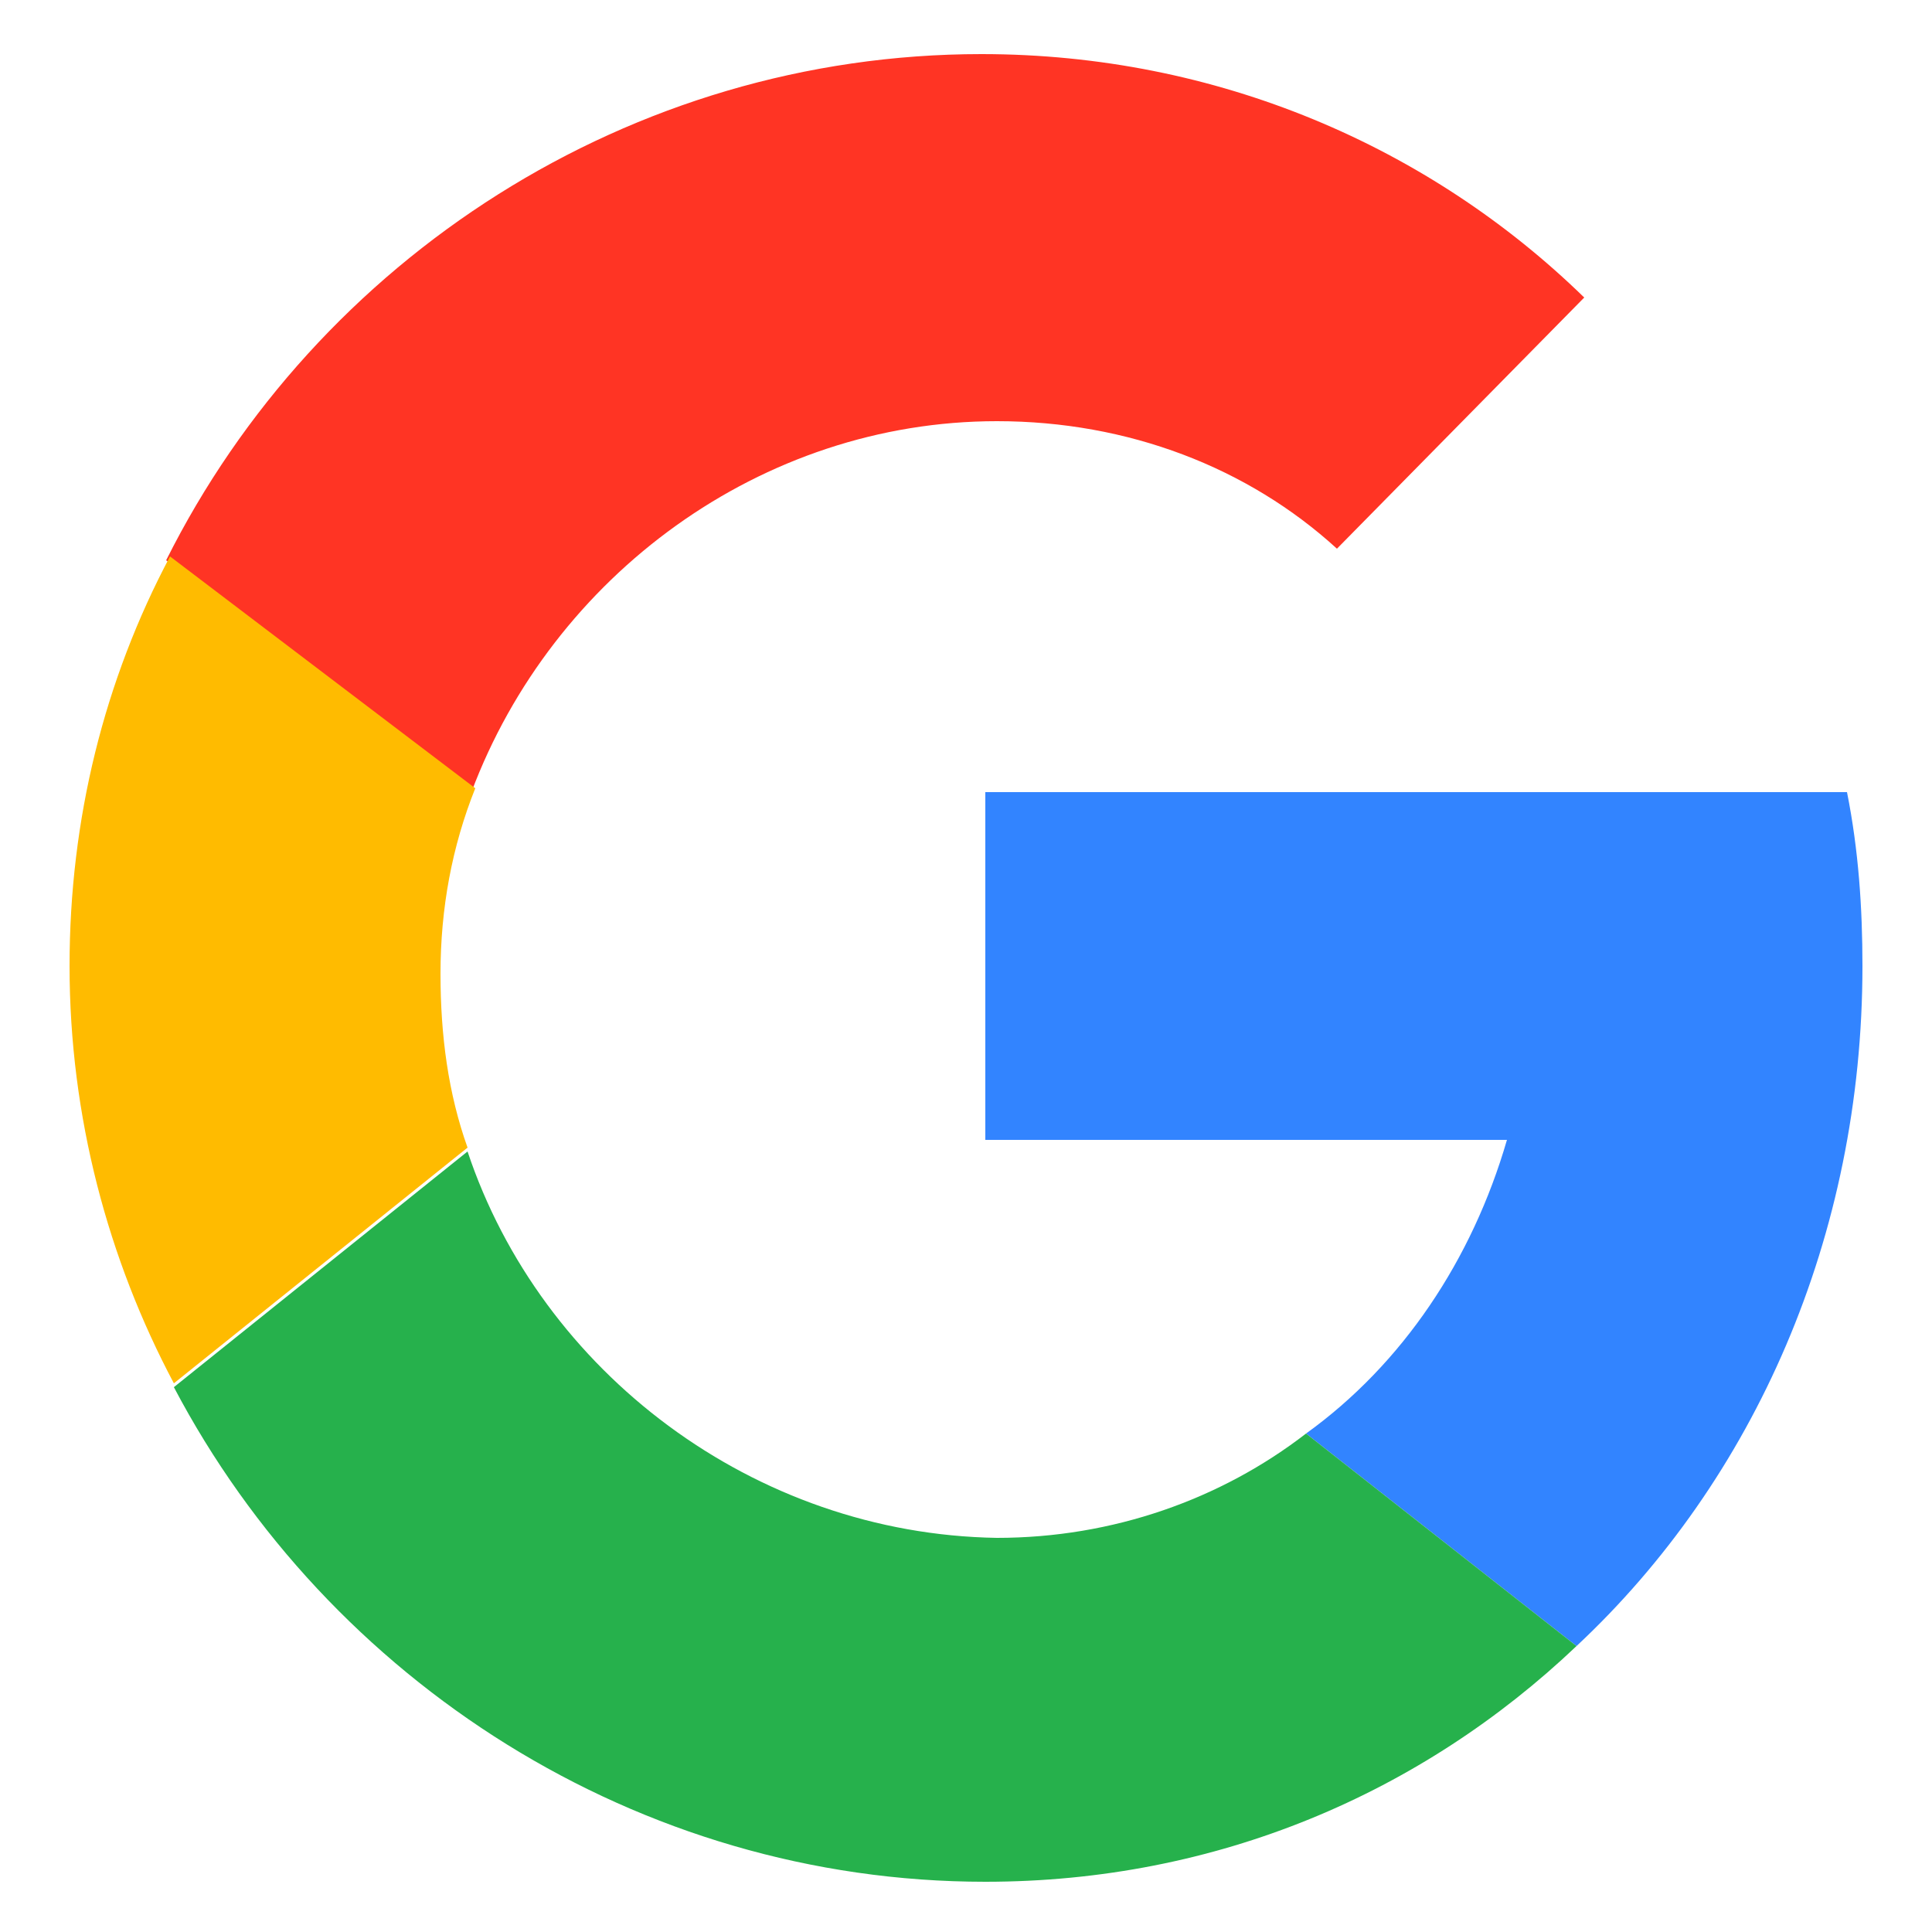
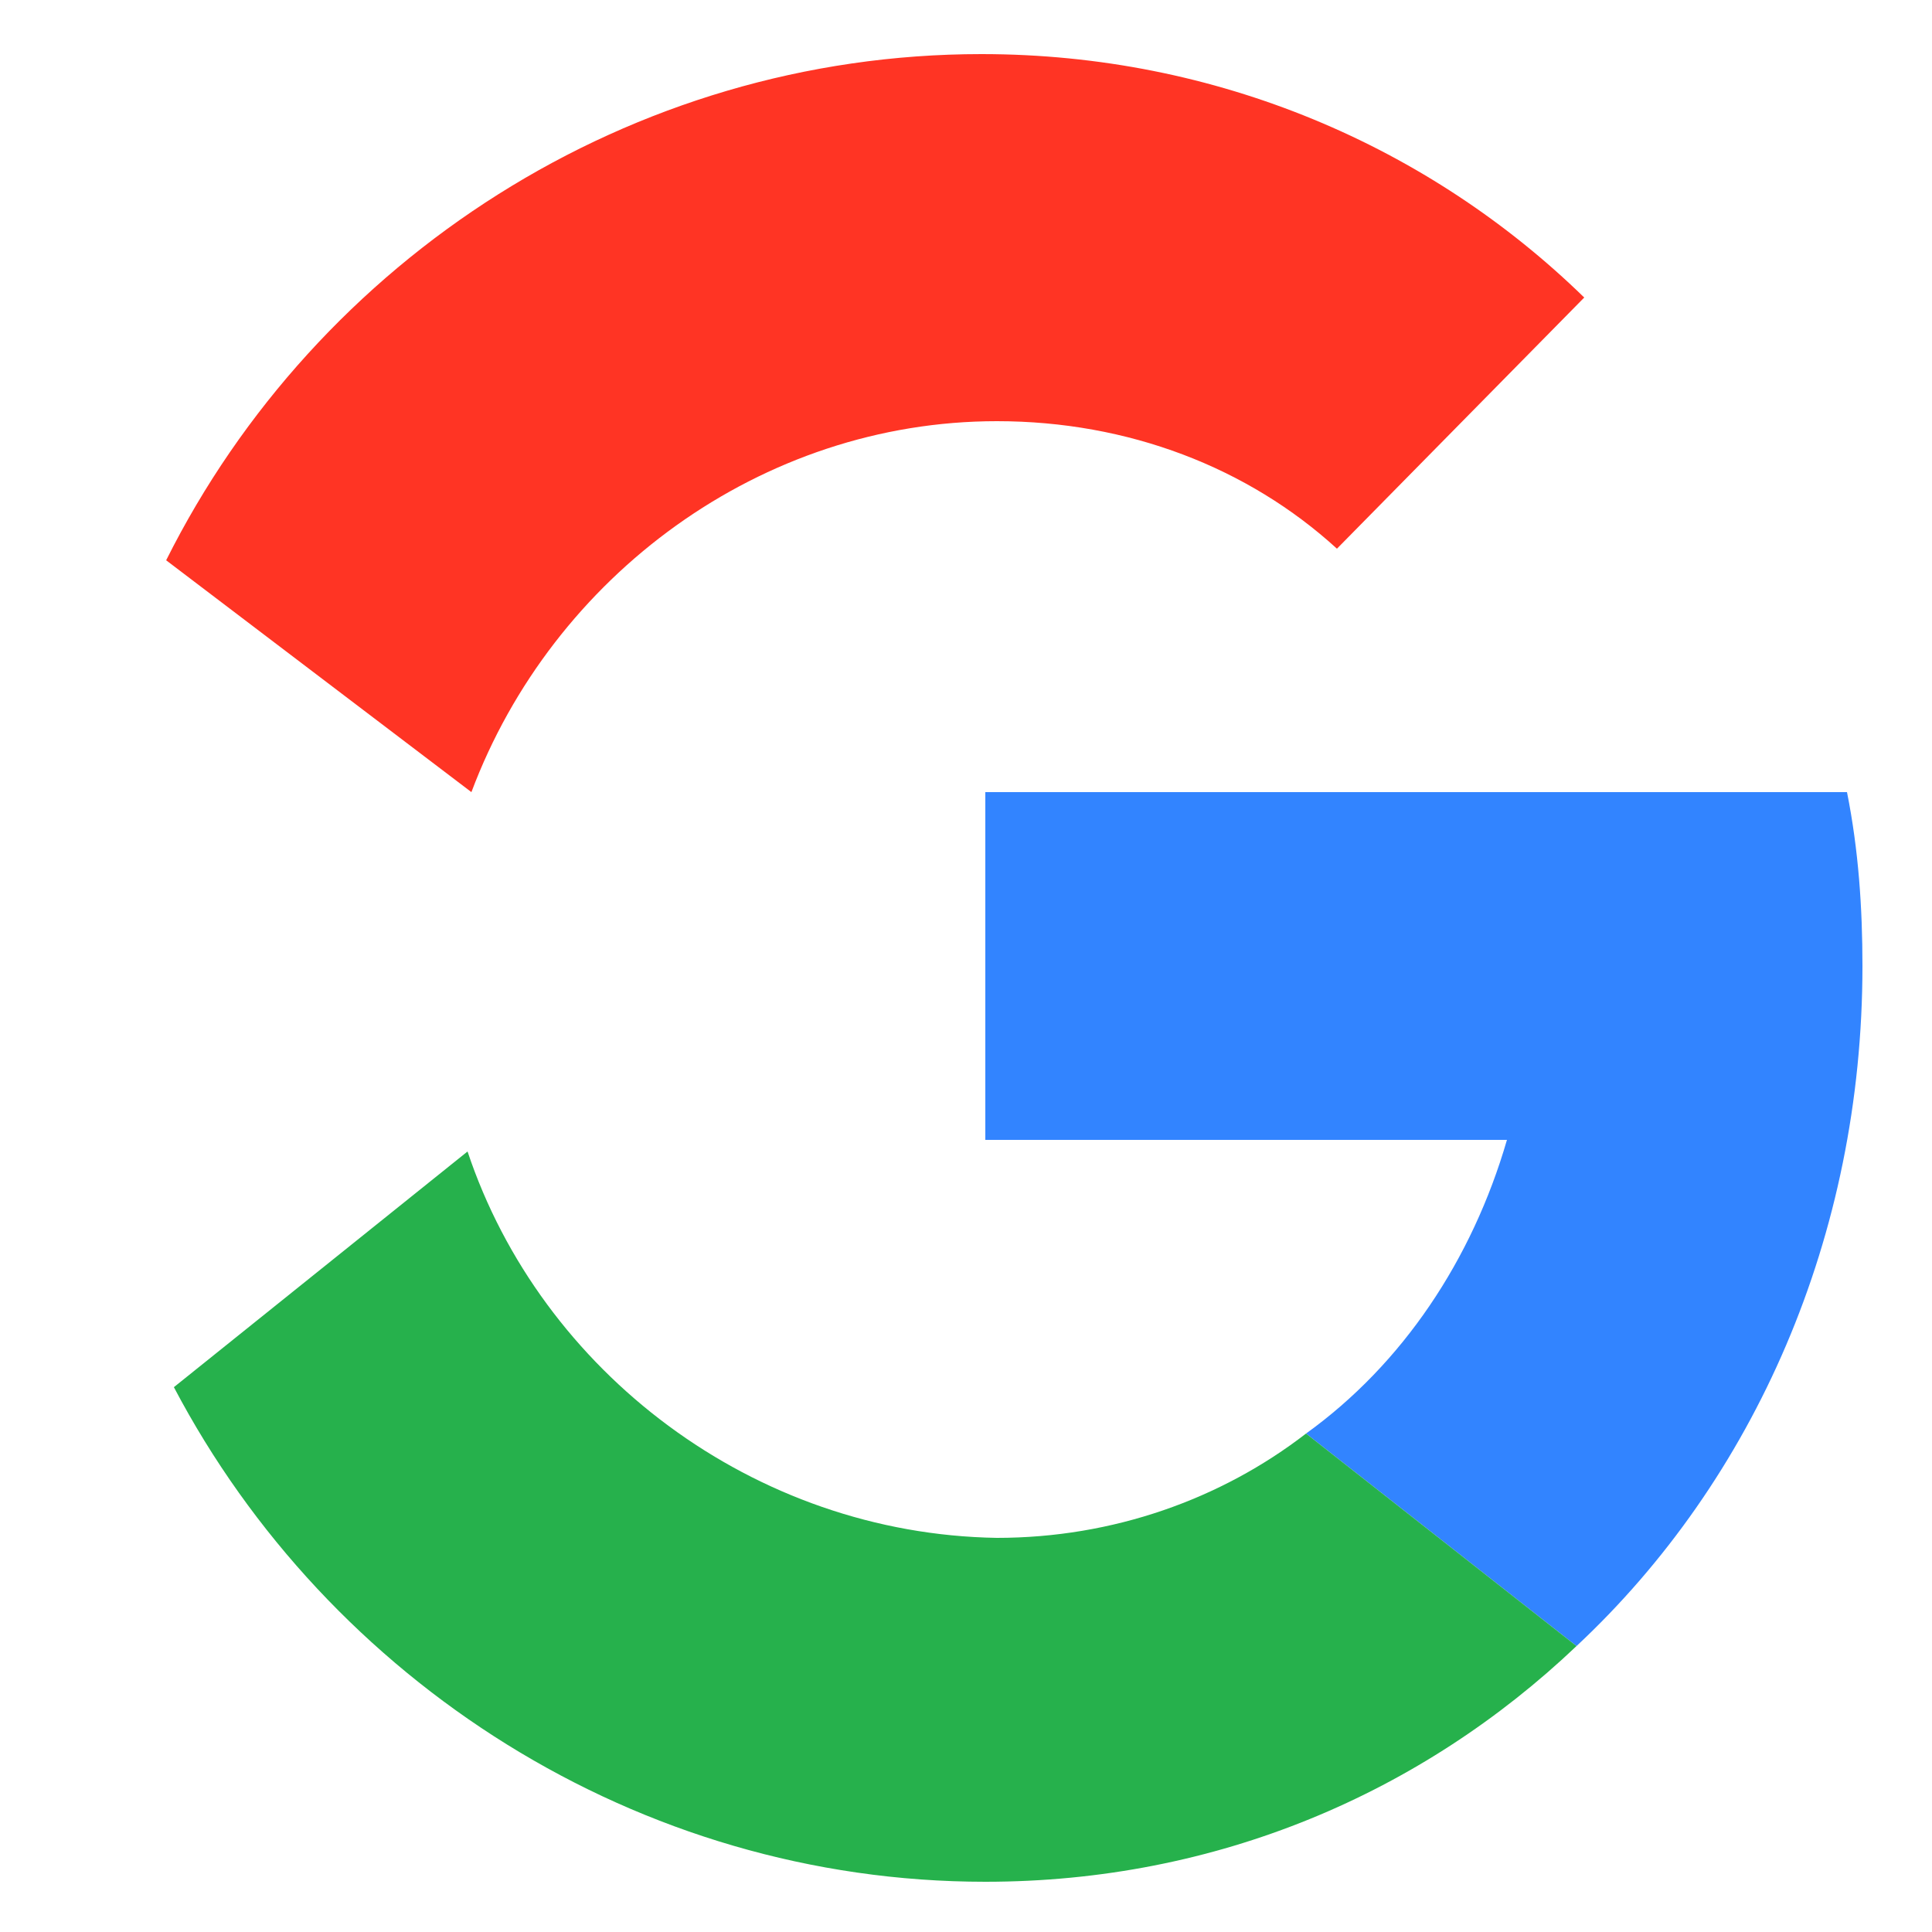
<svg xmlns="http://www.w3.org/2000/svg" version="1.1" id="Layer_1" x="0px" y="0px" viewBox="0 0 50 50" style="enable-background:new 0 0 50 50;" xml:space="preserve">
  <style type="text/css">
	.st0{fill:#3284FF;}
	.st1{fill:#FF3424;}
	.st2{fill:#FFBB00;}
	.st3{fill:#26B14C;}
</style>
  <g>
    <path class="st0" d="M48.2,25c0-1.5-0.1-3-0.4-4.5h-1.8h-7.2H25.5v9H39c-0.9,3.1-2.7,5.8-5.2,7.6l7,5.5C45.4,38.3,48.2,32,48.2,25z   " />
    <path class="st1" d="M25.8,10.9c3.4,0,6.5,1.2,8.8,3.3L41,7.7c-4-3.9-9.5-6.3-15.6-6.3c-9.1,0-17.2,5.3-21.1,13.1l7.9,6   C14.3,14.9,19.7,10.9,25.8,10.9z" />
-     <path class="st2" d="M4.5,35.8l7.6-6.1c-0.5-1.4-0.7-2.9-0.7-4.5c0-1.7,0.3-3.3,0.9-4.8l-7.9-6C2.7,17.6,1.8,21.2,1.8,25   C1.8,28.9,2.8,32.6,4.5,35.8z" />
    <path class="st3" d="M12.1,29.8l-7.6,6.1c4,7.6,12,12.8,21,12.8c6,0,11.3-2.3,15.3-6.1l-7-5.5c-2.2,1.7-5,2.7-8,2.7   C19.5,39.7,14,35.5,12.1,29.8z" />
  </g>
</svg>